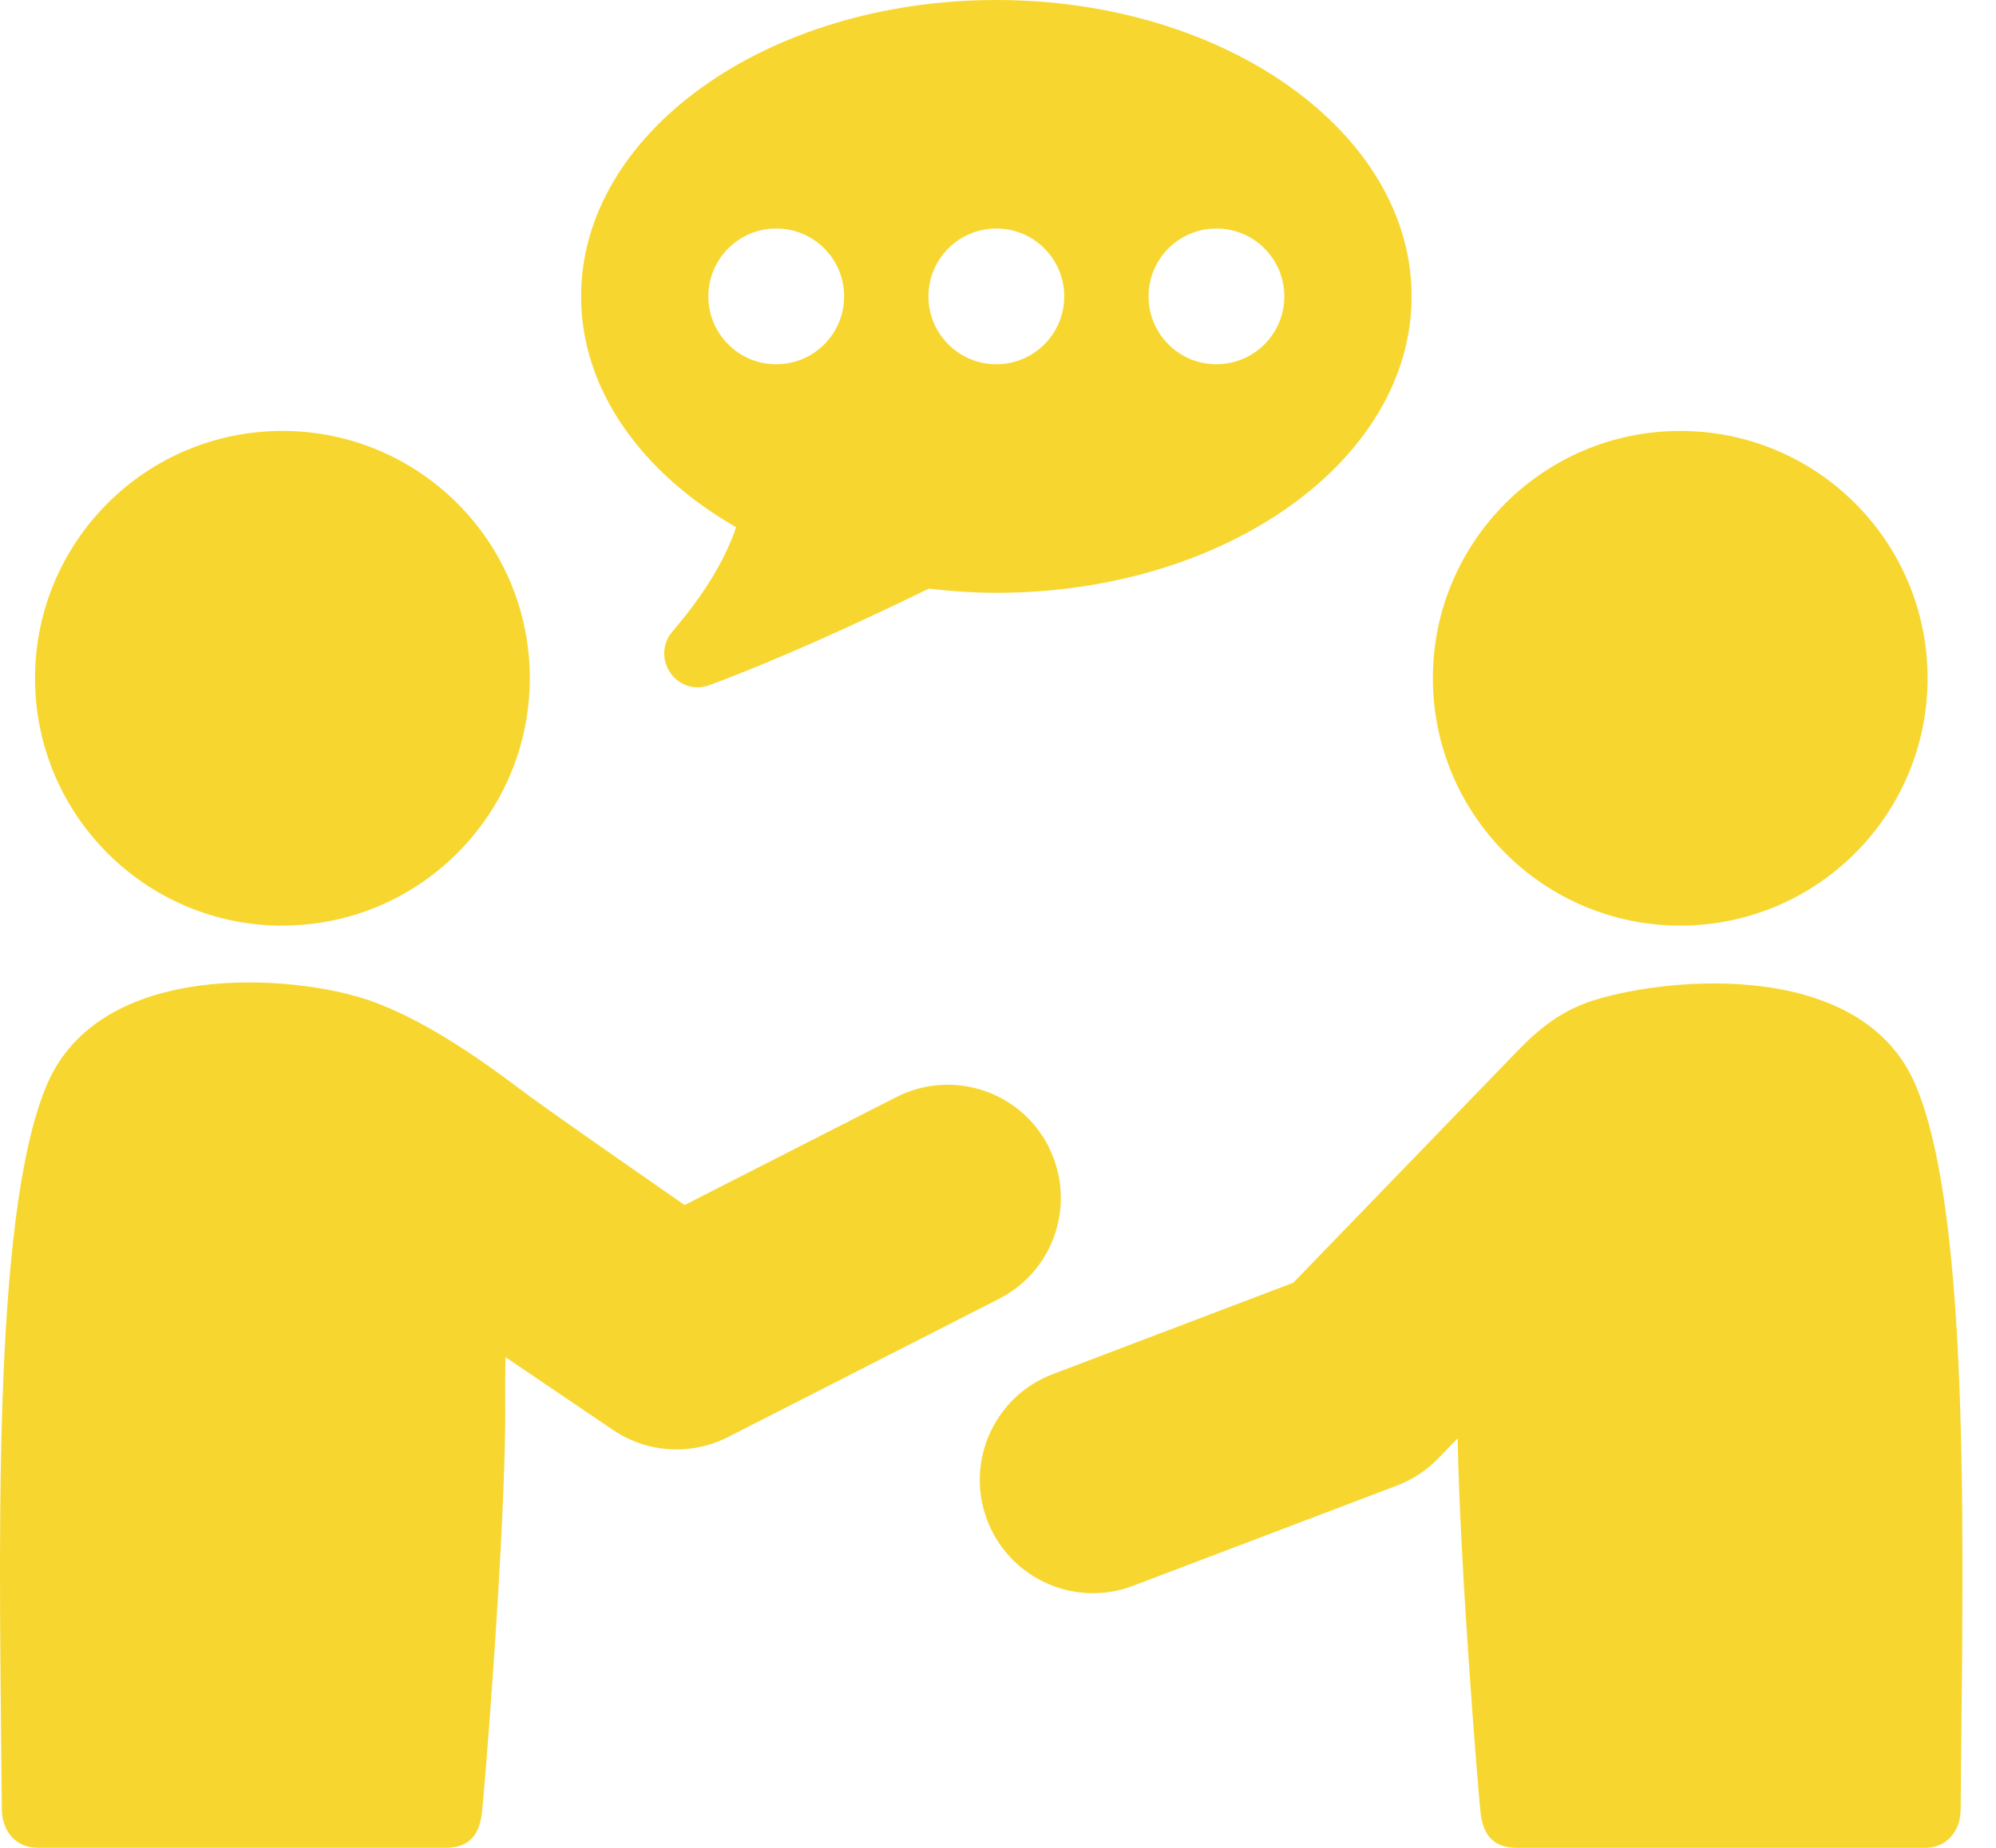
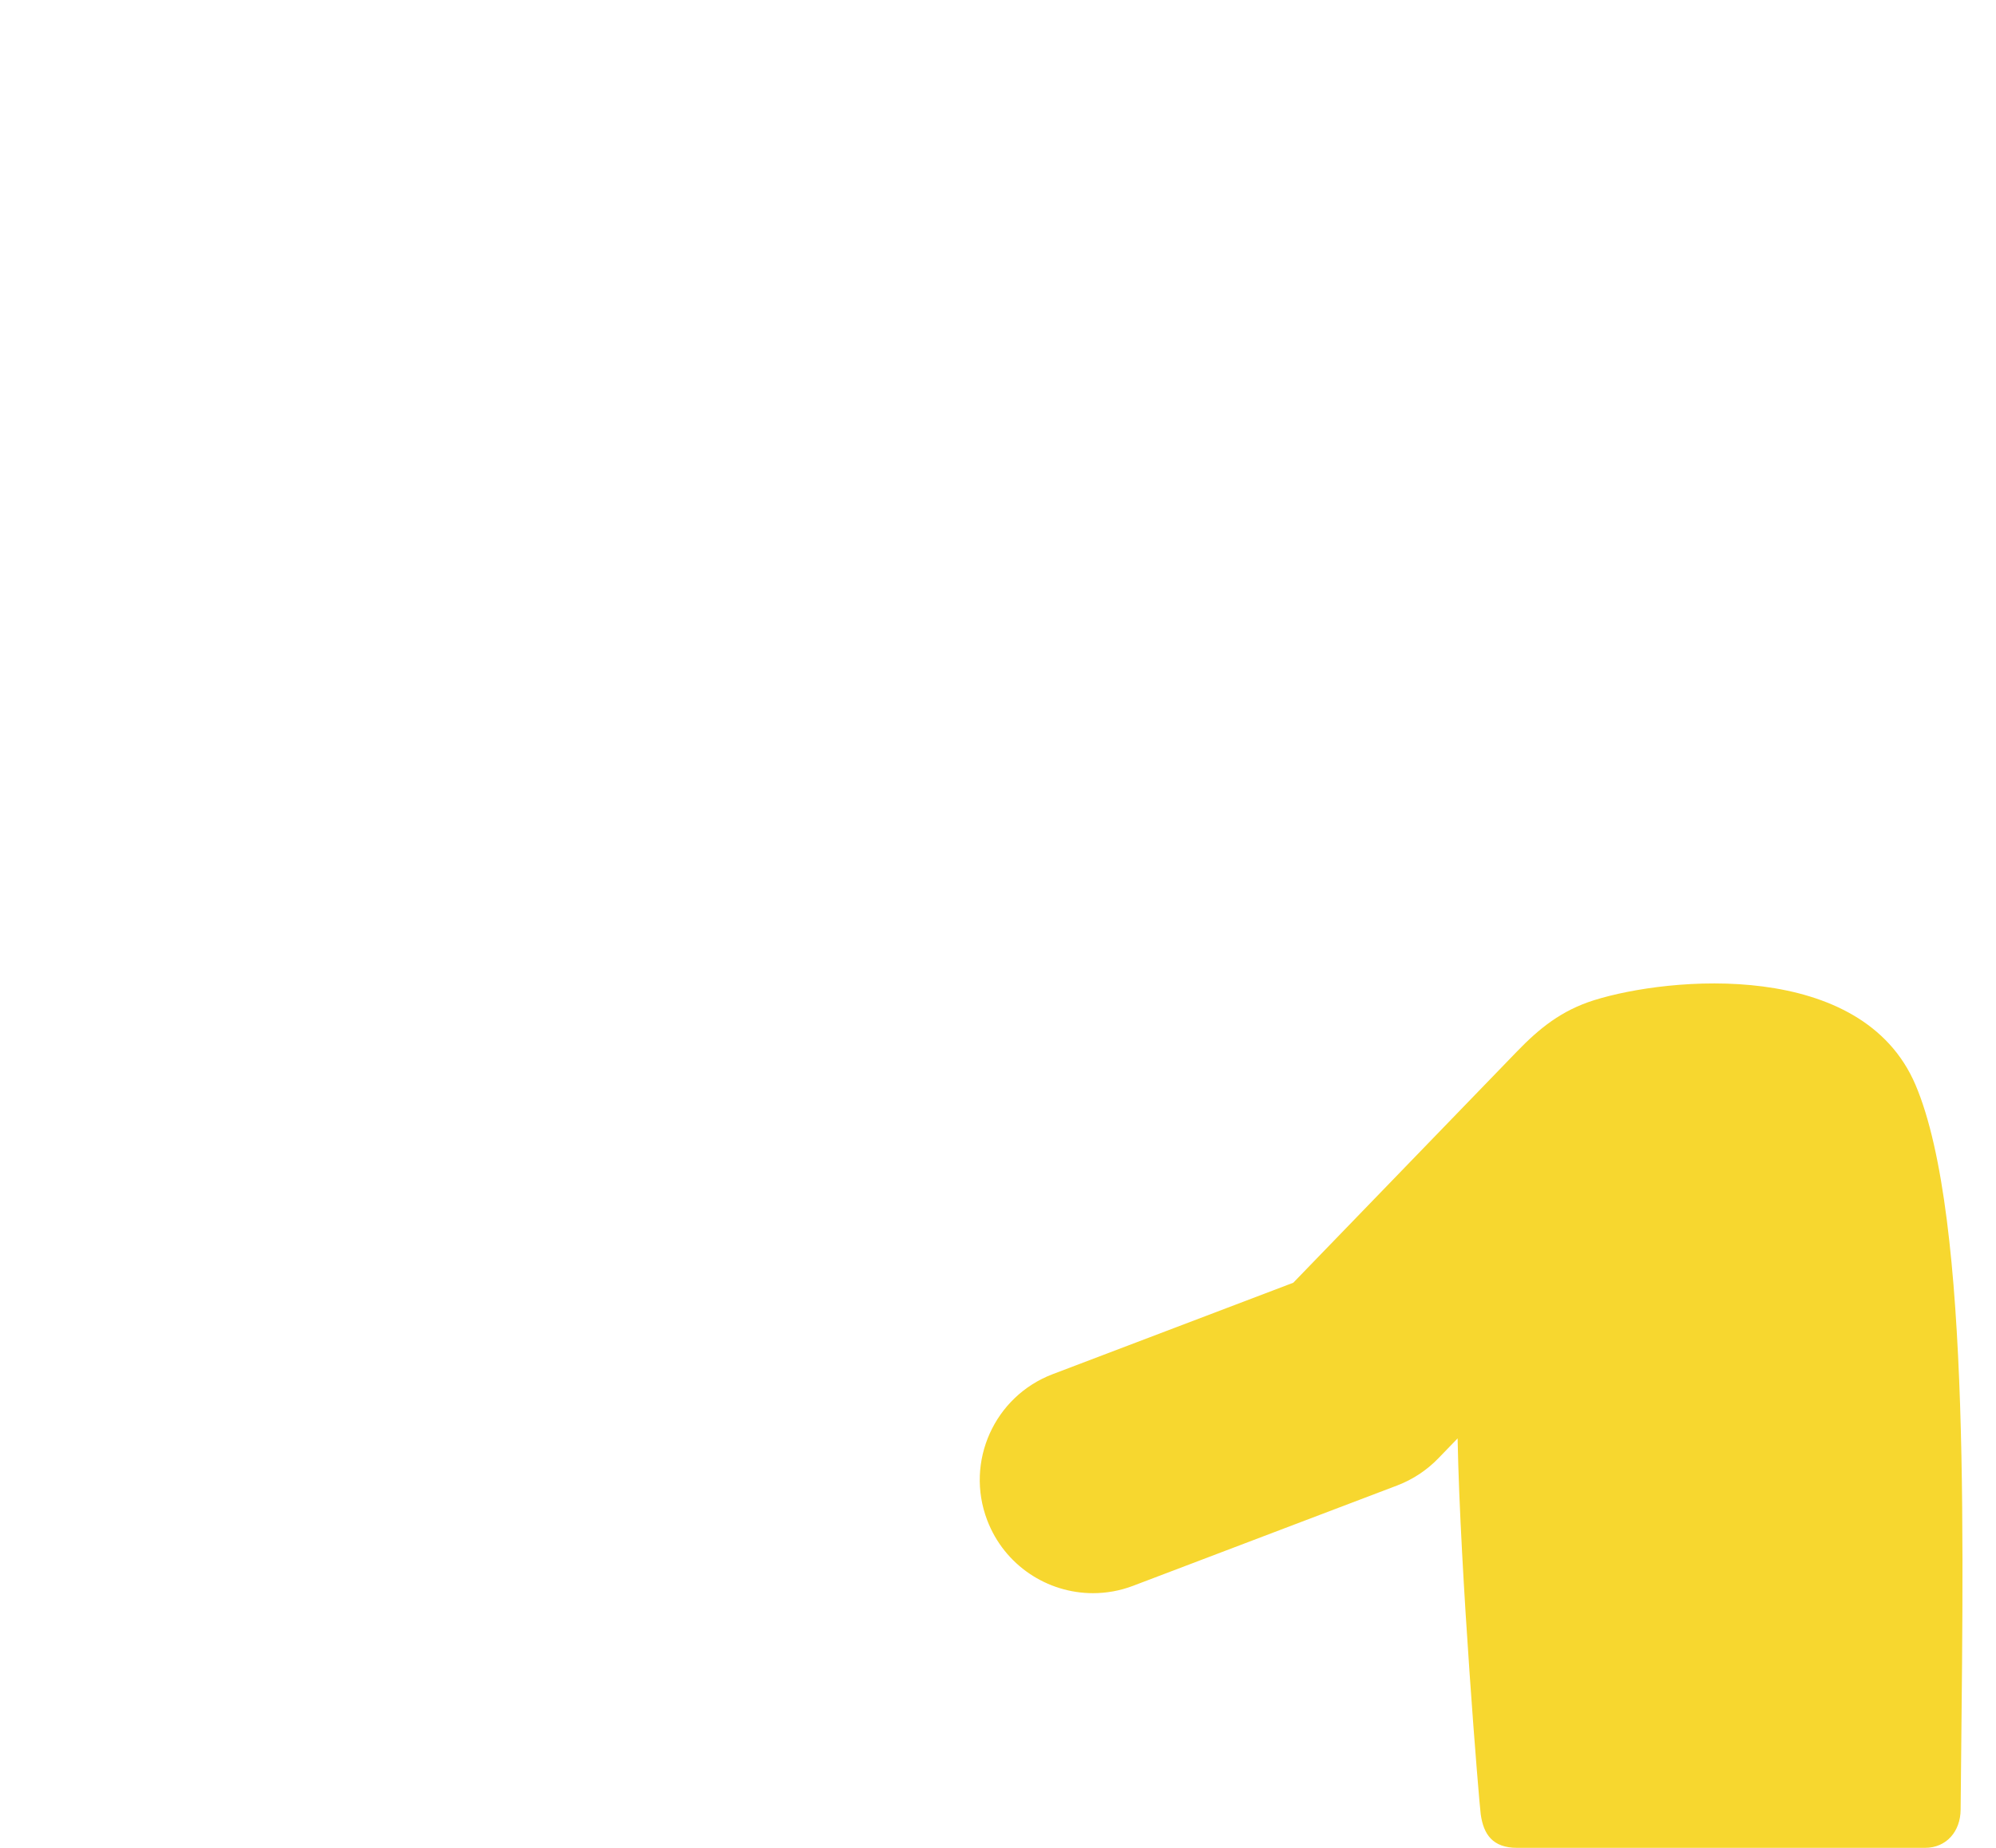
<svg xmlns="http://www.w3.org/2000/svg" width="54" height="50" viewBox="0 0 54 50" fill="none">
-   <path d="M19.915 14.265C19.67 14.994 19.18 15.935 18.2 17.077C17.579 17.799 18.309 18.867 19.201 18.536C21.049 17.849 23.169 16.883 25.13 15.927C25.725 15.997 26.332 16.041 26.957 16.041C33.161 16.041 38.19 12.45 38.19 8.02C38.19 3.59 33.159 0 26.955 0C20.75 0 15.721 3.59 15.721 8.022C15.721 10.547 17.36 12.797 19.915 14.267V14.265ZM32.909 6.183C33.923 6.183 34.746 7.005 34.746 8.02C34.746 9.034 33.923 9.856 32.909 9.856C31.895 9.856 31.073 9.034 31.073 8.02C31.073 7.005 31.895 6.183 32.909 6.183ZM26.955 6.183C27.969 6.183 28.792 7.005 28.792 8.02C28.792 9.034 27.969 9.856 26.955 9.856C25.941 9.856 25.118 9.034 25.118 8.02C25.118 7.005 25.941 6.183 26.955 6.183ZM21.001 6.183C22.015 6.183 22.837 7.005 22.837 8.02C22.837 9.034 22.015 9.856 21.001 9.856C19.986 9.856 19.164 9.034 19.164 8.02C19.164 7.005 19.986 6.183 21.001 6.183Z" fill="#F7D72F" />
  <path d="M43.134 27.061C42.236 27.343 41.643 27.829 41.042 28.45C40.44 29.073 34.988 34.709 34.988 34.709L28.482 37.182C26.901 37.781 26.106 39.552 26.707 41.132C27.172 42.356 28.336 43.109 29.57 43.109C29.93 43.109 30.299 43.045 30.656 42.909L37.801 40.194C38.222 40.033 38.602 39.782 38.914 39.459L39.434 38.921C39.504 42.558 40.016 48.782 40.06 49.094C40.136 49.631 40.378 50 41.047 50H52.079C52.661 50 53.039 49.552 53.043 48.968C53.097 42.296 53.357 32.963 51.823 29.356C50.372 25.944 45.151 26.429 43.129 27.063L43.134 27.061Z" fill="#F7D72F" />
-   <path d="M45.458 25.045C49.154 25.045 52.149 22.048 52.149 18.351C52.149 14.655 49.153 11.66 45.458 11.66C41.763 11.66 38.765 14.657 38.765 18.351C38.765 22.046 41.761 25.045 45.458 25.045Z" fill="#F7D72F" />
-   <path d="M7.64 25.045C11.336 25.045 14.333 22.048 14.333 18.351C14.333 14.655 11.336 11.66 7.64 11.66C3.943 11.66 0.948 14.659 0.948 18.353C0.948 22.048 3.945 25.047 7.64 25.047V25.045Z" fill="#F7D72F" />
-   <path d="M28.367 31.022C27.599 29.515 25.755 28.918 24.247 29.686L18.522 32.606C18.522 32.606 15.353 30.411 14.331 29.664C13.687 29.195 11.802 27.69 9.963 27.059C7.958 26.373 2.719 25.938 1.268 29.352C-0.264 32.959 -0.004 42.292 0.05 48.966C0.056 49.55 0.433 49.998 1.014 49.998H12.046C12.717 49.998 12.958 49.629 13.033 49.092C13.084 48.747 13.704 41.194 13.668 37.874C13.664 37.521 13.668 37.129 13.675 36.722L16.585 38.693C17.101 39.042 17.7 39.22 18.301 39.22C18.776 39.22 19.253 39.109 19.694 38.886L27.029 35.143C28.536 34.375 29.133 32.531 28.365 31.024L28.367 31.022Z" fill="#F7D72F" />
</svg>